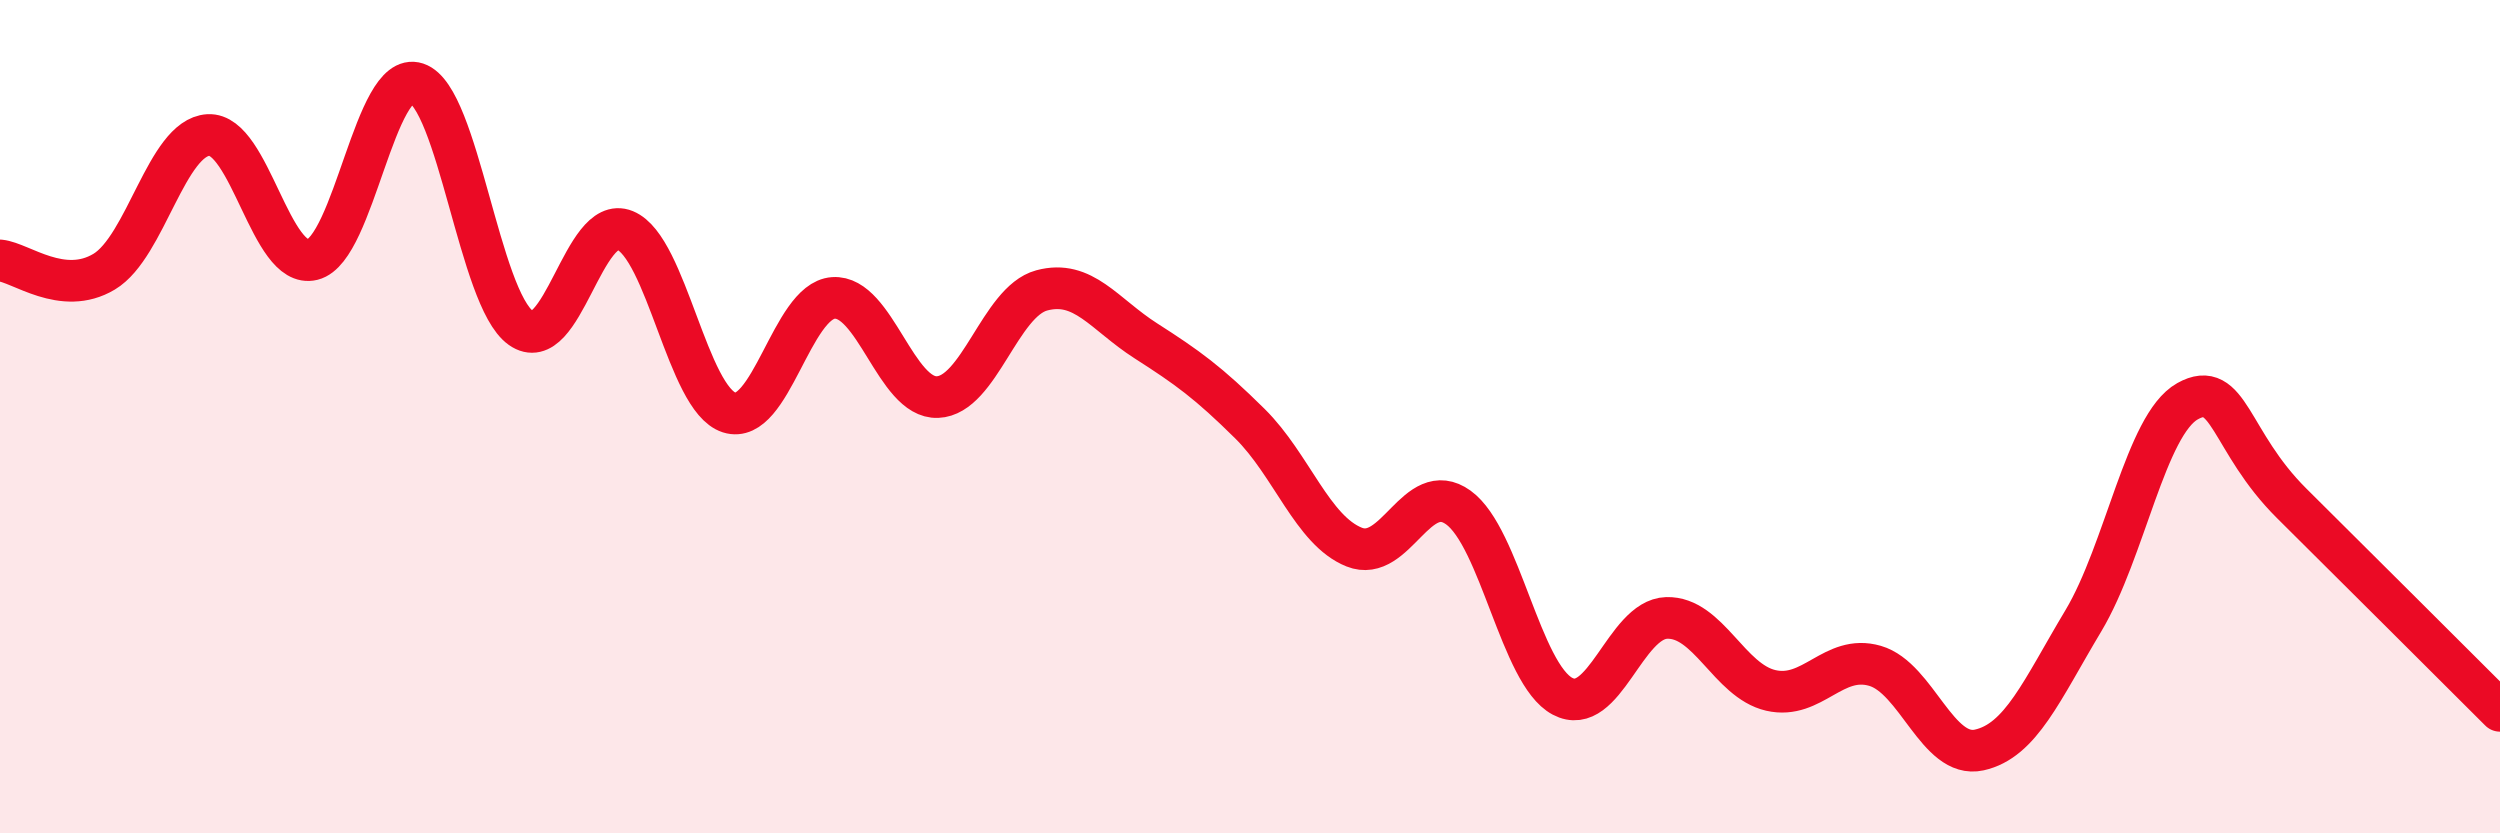
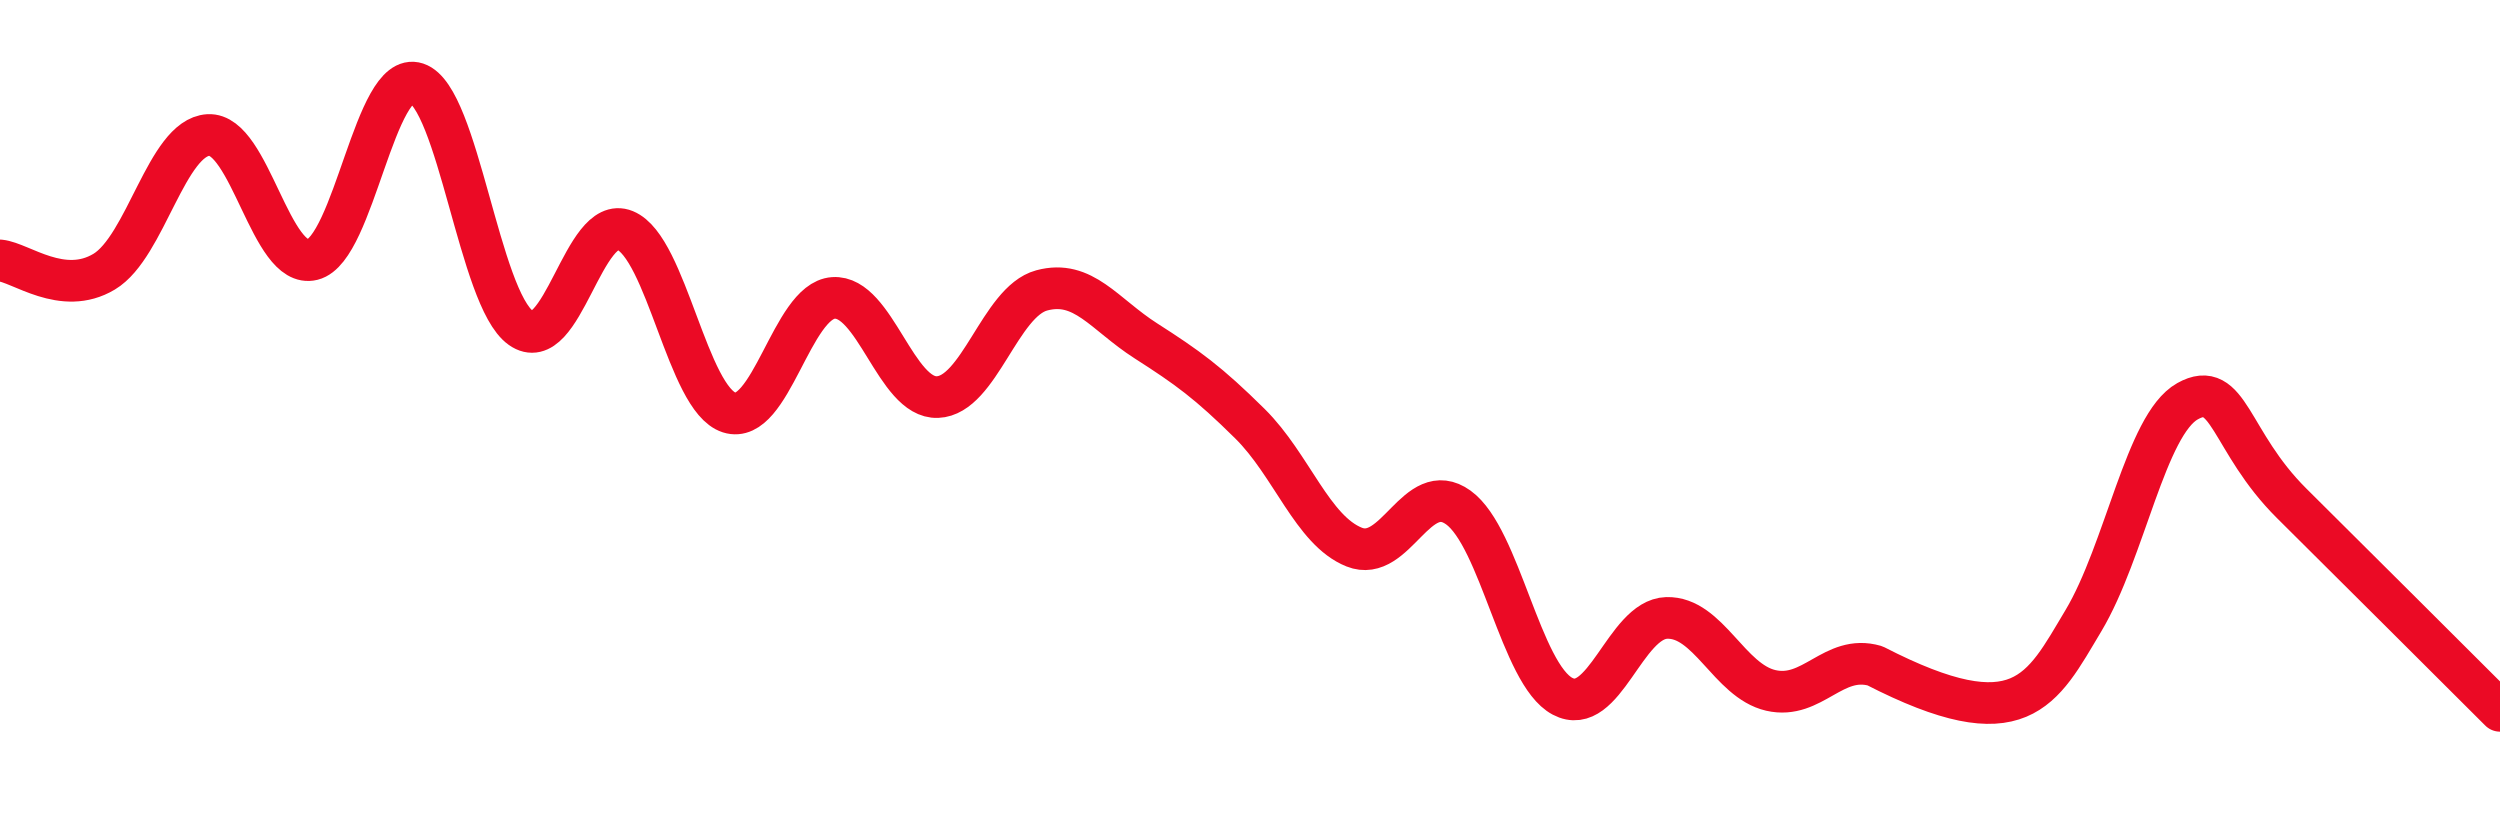
<svg xmlns="http://www.w3.org/2000/svg" width="60" height="20" viewBox="0 0 60 20">
-   <path d="M 0,6.25 C 0.5,6.3 1.5,7.12 2.5,6.52 C 3.5,5.92 4,3.3 5,3.24 C 6,3.18 6.5,6.48 7.5,6.23 C 8.5,5.98 9,1.67 10,2 C 11,2.33 11.5,7.16 12.5,7.87 C 13.5,8.58 14,5.12 15,5.53 C 16,5.94 16.5,9.58 17.5,9.9 C 18.5,10.22 19,7.22 20,7.15 C 21,7.08 21.5,9.57 22.5,9.53 C 23.5,9.49 24,7.24 25,6.97 C 26,6.7 26.5,7.54 27.5,8.18 C 28.5,8.82 29,9.18 30,10.17 C 31,11.16 31.5,12.73 32.5,13.13 C 33.5,13.53 34,11.46 35,12.18 C 36,12.9 36.5,16.18 37.5,16.71 C 38.5,17.24 39,14.86 40,14.83 C 41,14.8 41.5,16.34 42.5,16.57 C 43.5,16.8 44,15.69 45,15.98 C 46,16.27 46.5,18.22 47.5,18 C 48.5,17.78 49,16.57 50,14.9 C 51,13.23 51.5,10.19 52.5,9.63 C 53.5,9.07 53.5,10.59 55,12.08 C 56.5,13.57 59,16.06 60,17.06L60 20L0 20Z" fill="#EB0A25" opacity="0.1" stroke-linecap="round" stroke-linejoin="round" />
-   <path d="M 0,6.25 C 0.5,6.3 1.5,7.12 2.5,6.52 C 3.5,5.92 4,3.3 5,3.24 C 6,3.18 6.5,6.48 7.5,6.23 C 8.5,5.98 9,1.67 10,2 C 11,2.33 11.5,7.16 12.5,7.87 C 13.5,8.58 14,5.12 15,5.53 C 16,5.94 16.5,9.58 17.5,9.9 C 18.5,10.22 19,7.22 20,7.15 C 21,7.08 21.5,9.57 22.5,9.53 C 23.5,9.49 24,7.24 25,6.97 C 26,6.7 26.5,7.54 27.5,8.18 C 28.5,8.82 29,9.18 30,10.17 C 31,11.16 31.5,12.73 32.5,13.13 C 33.5,13.53 34,11.46 35,12.18 C 36,12.9 36.5,16.18 37.5,16.71 C 38.5,17.24 39,14.86 40,14.83 C 41,14.8 41.5,16.34 42.5,16.57 C 43.5,16.8 44,15.69 45,15.98 C 46,16.27 46.5,18.22 47.5,18 C 48.5,17.78 49,16.57 50,14.9 C 51,13.23 51.5,10.19 52.5,9.63 C 53.5,9.07 53.5,10.59 55,12.08 C 56.5,13.57 59,16.06 60,17.06" stroke="#EB0A25" stroke-width="1" fill="none" stroke-linecap="round" stroke-linejoin="round" />
+   <path d="M 0,6.25 C 0.5,6.3 1.5,7.12 2.5,6.52 C 3.5,5.92 4,3.3 5,3.24 C 6,3.18 6.5,6.48 7.5,6.23 C 8.5,5.98 9,1.67 10,2 C 11,2.33 11.5,7.16 12.5,7.87 C 13.5,8.58 14,5.12 15,5.53 C 16,5.94 16.5,9.58 17.5,9.9 C 18.5,10.22 19,7.22 20,7.15 C 21,7.08 21.5,9.57 22.5,9.53 C 23.5,9.49 24,7.24 25,6.97 C 26,6.7 26.5,7.54 27.5,8.18 C 28.5,8.82 29,9.18 30,10.17 C 31,11.16 31.5,12.73 32.5,13.13 C 33.5,13.53 34,11.46 35,12.18 C 36,12.9 36.5,16.18 37.5,16.71 C 38.5,17.24 39,14.86 40,14.83 C 41,14.8 41.5,16.34 42.5,16.57 C 43.5,16.8 44,15.69 45,15.98 C 48.5,17.78 49,16.57 50,14.9 C 51,13.23 51.5,10.19 52.5,9.63 C 53.5,9.07 53.5,10.59 55,12.08 C 56.5,13.57 59,16.06 60,17.06" stroke="#EB0A25" stroke-width="1" fill="none" stroke-linecap="round" stroke-linejoin="round" />
</svg>